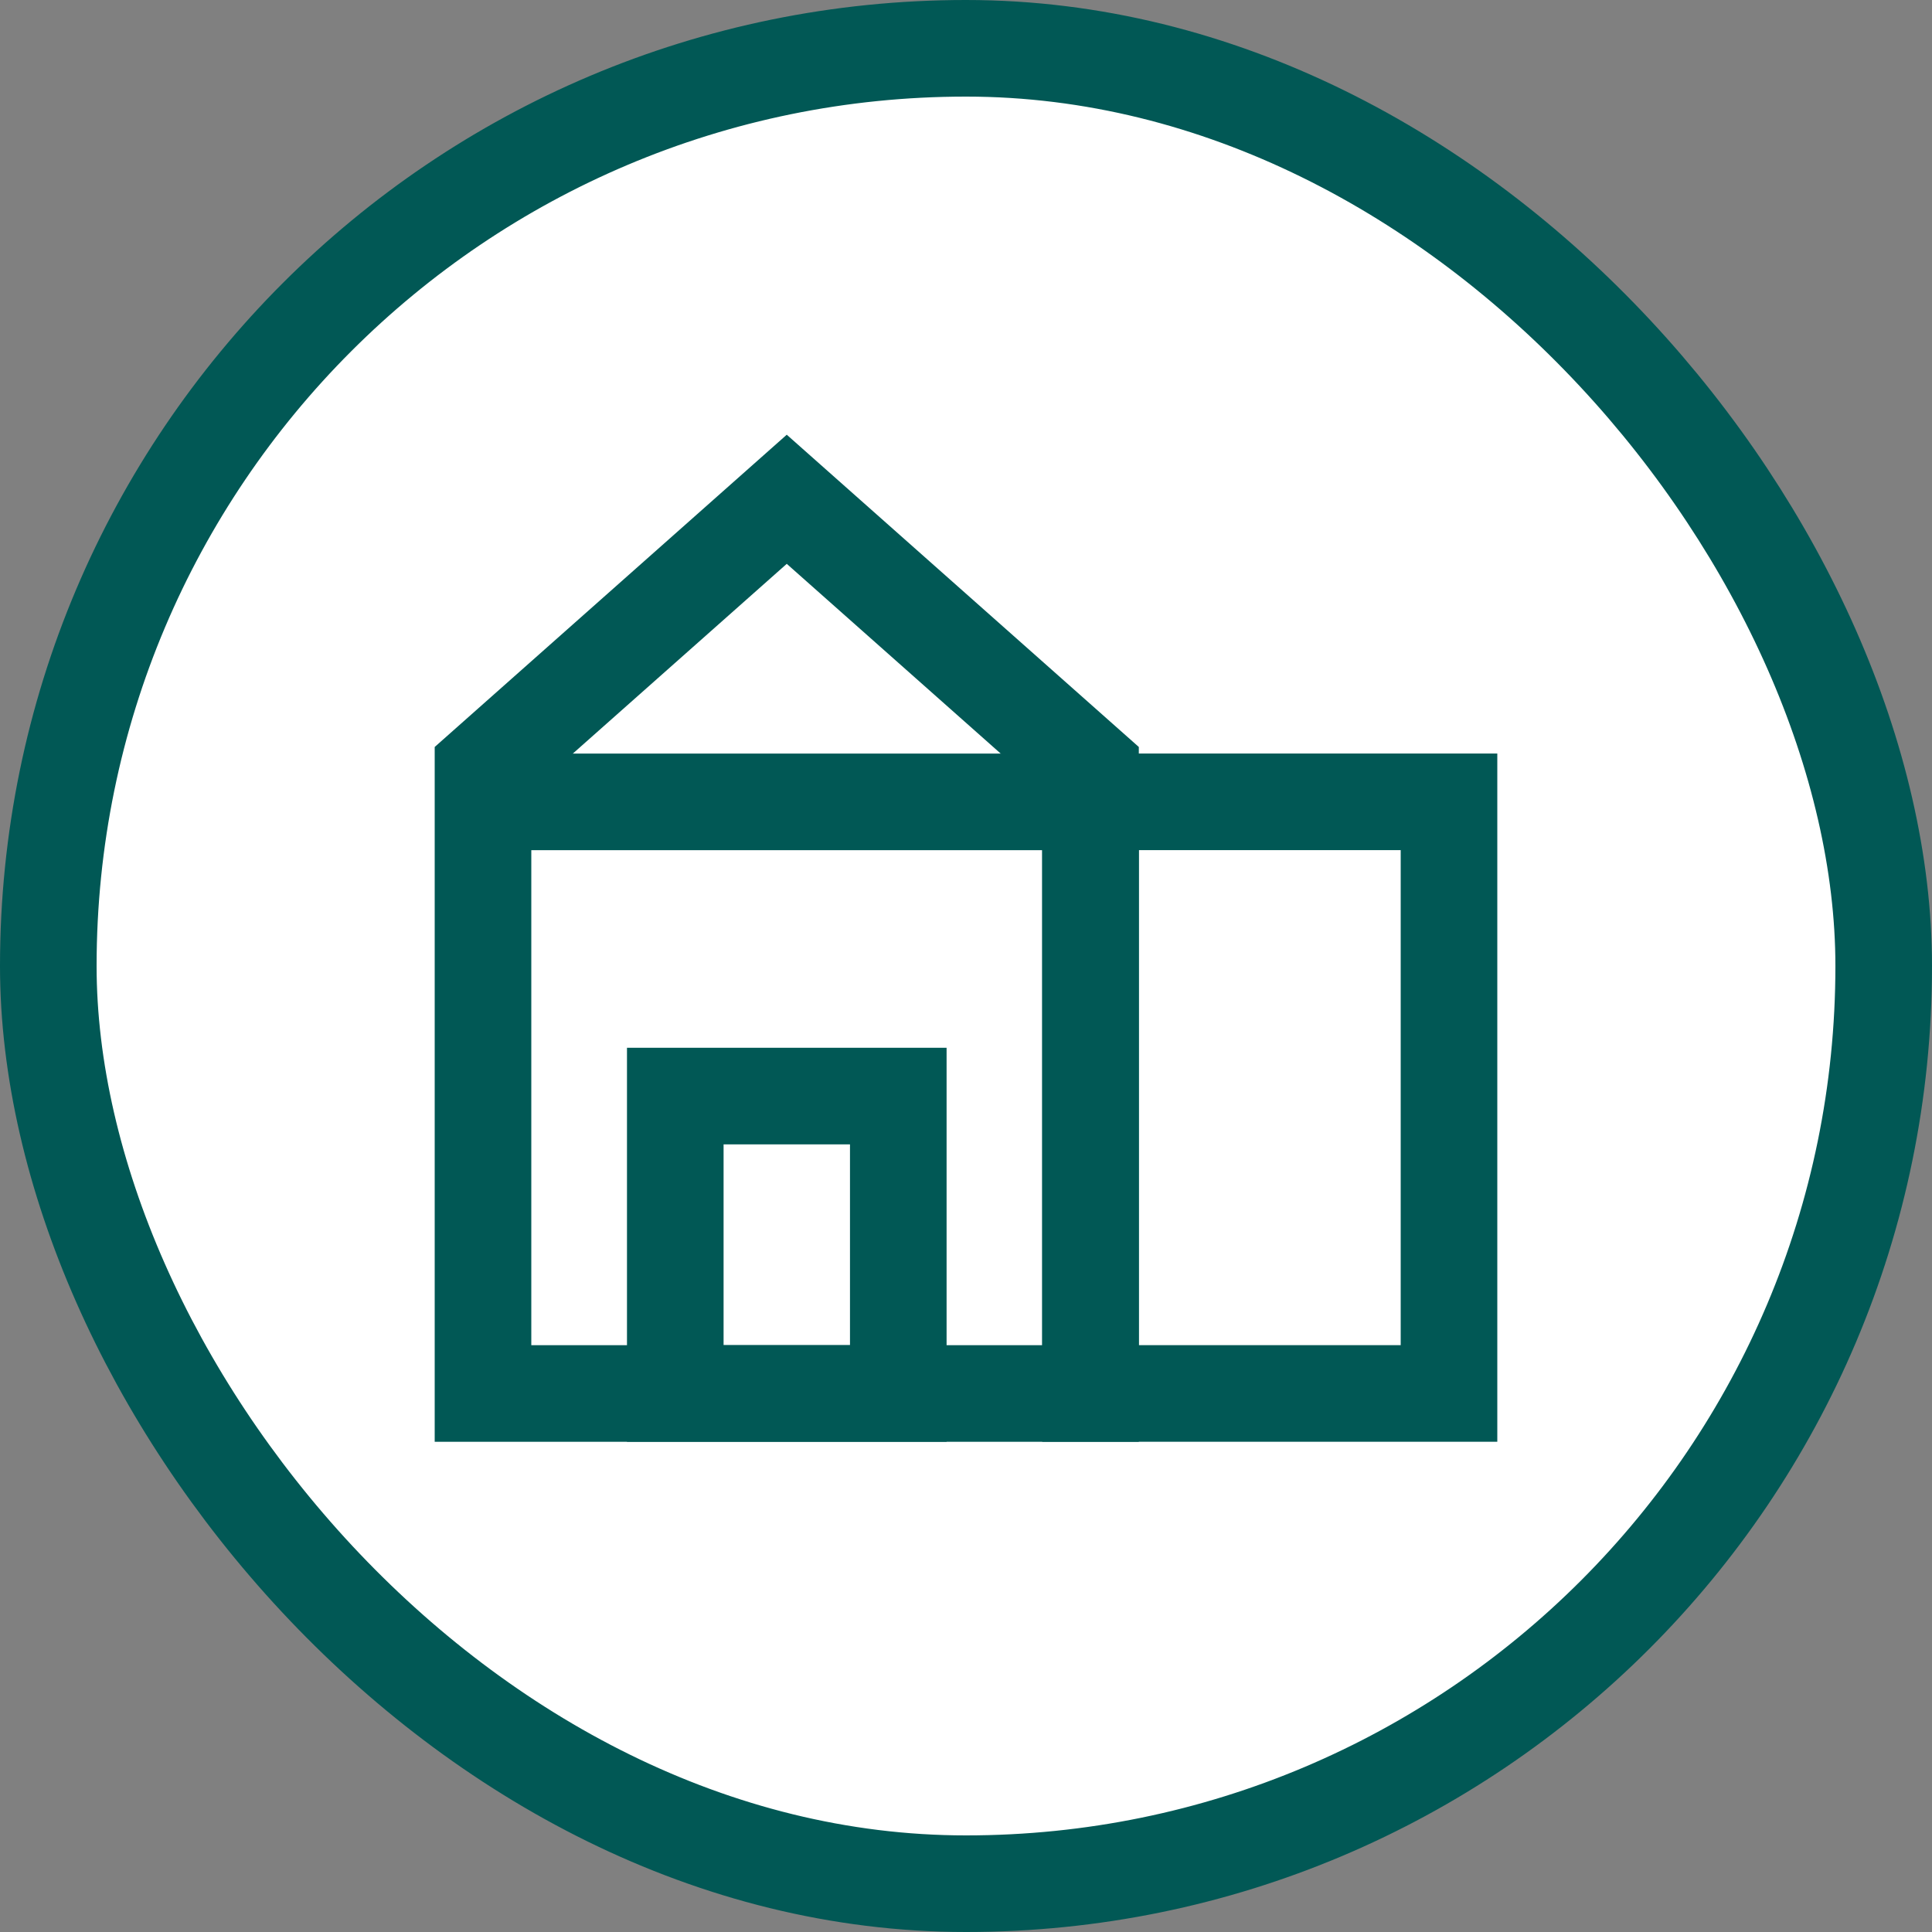
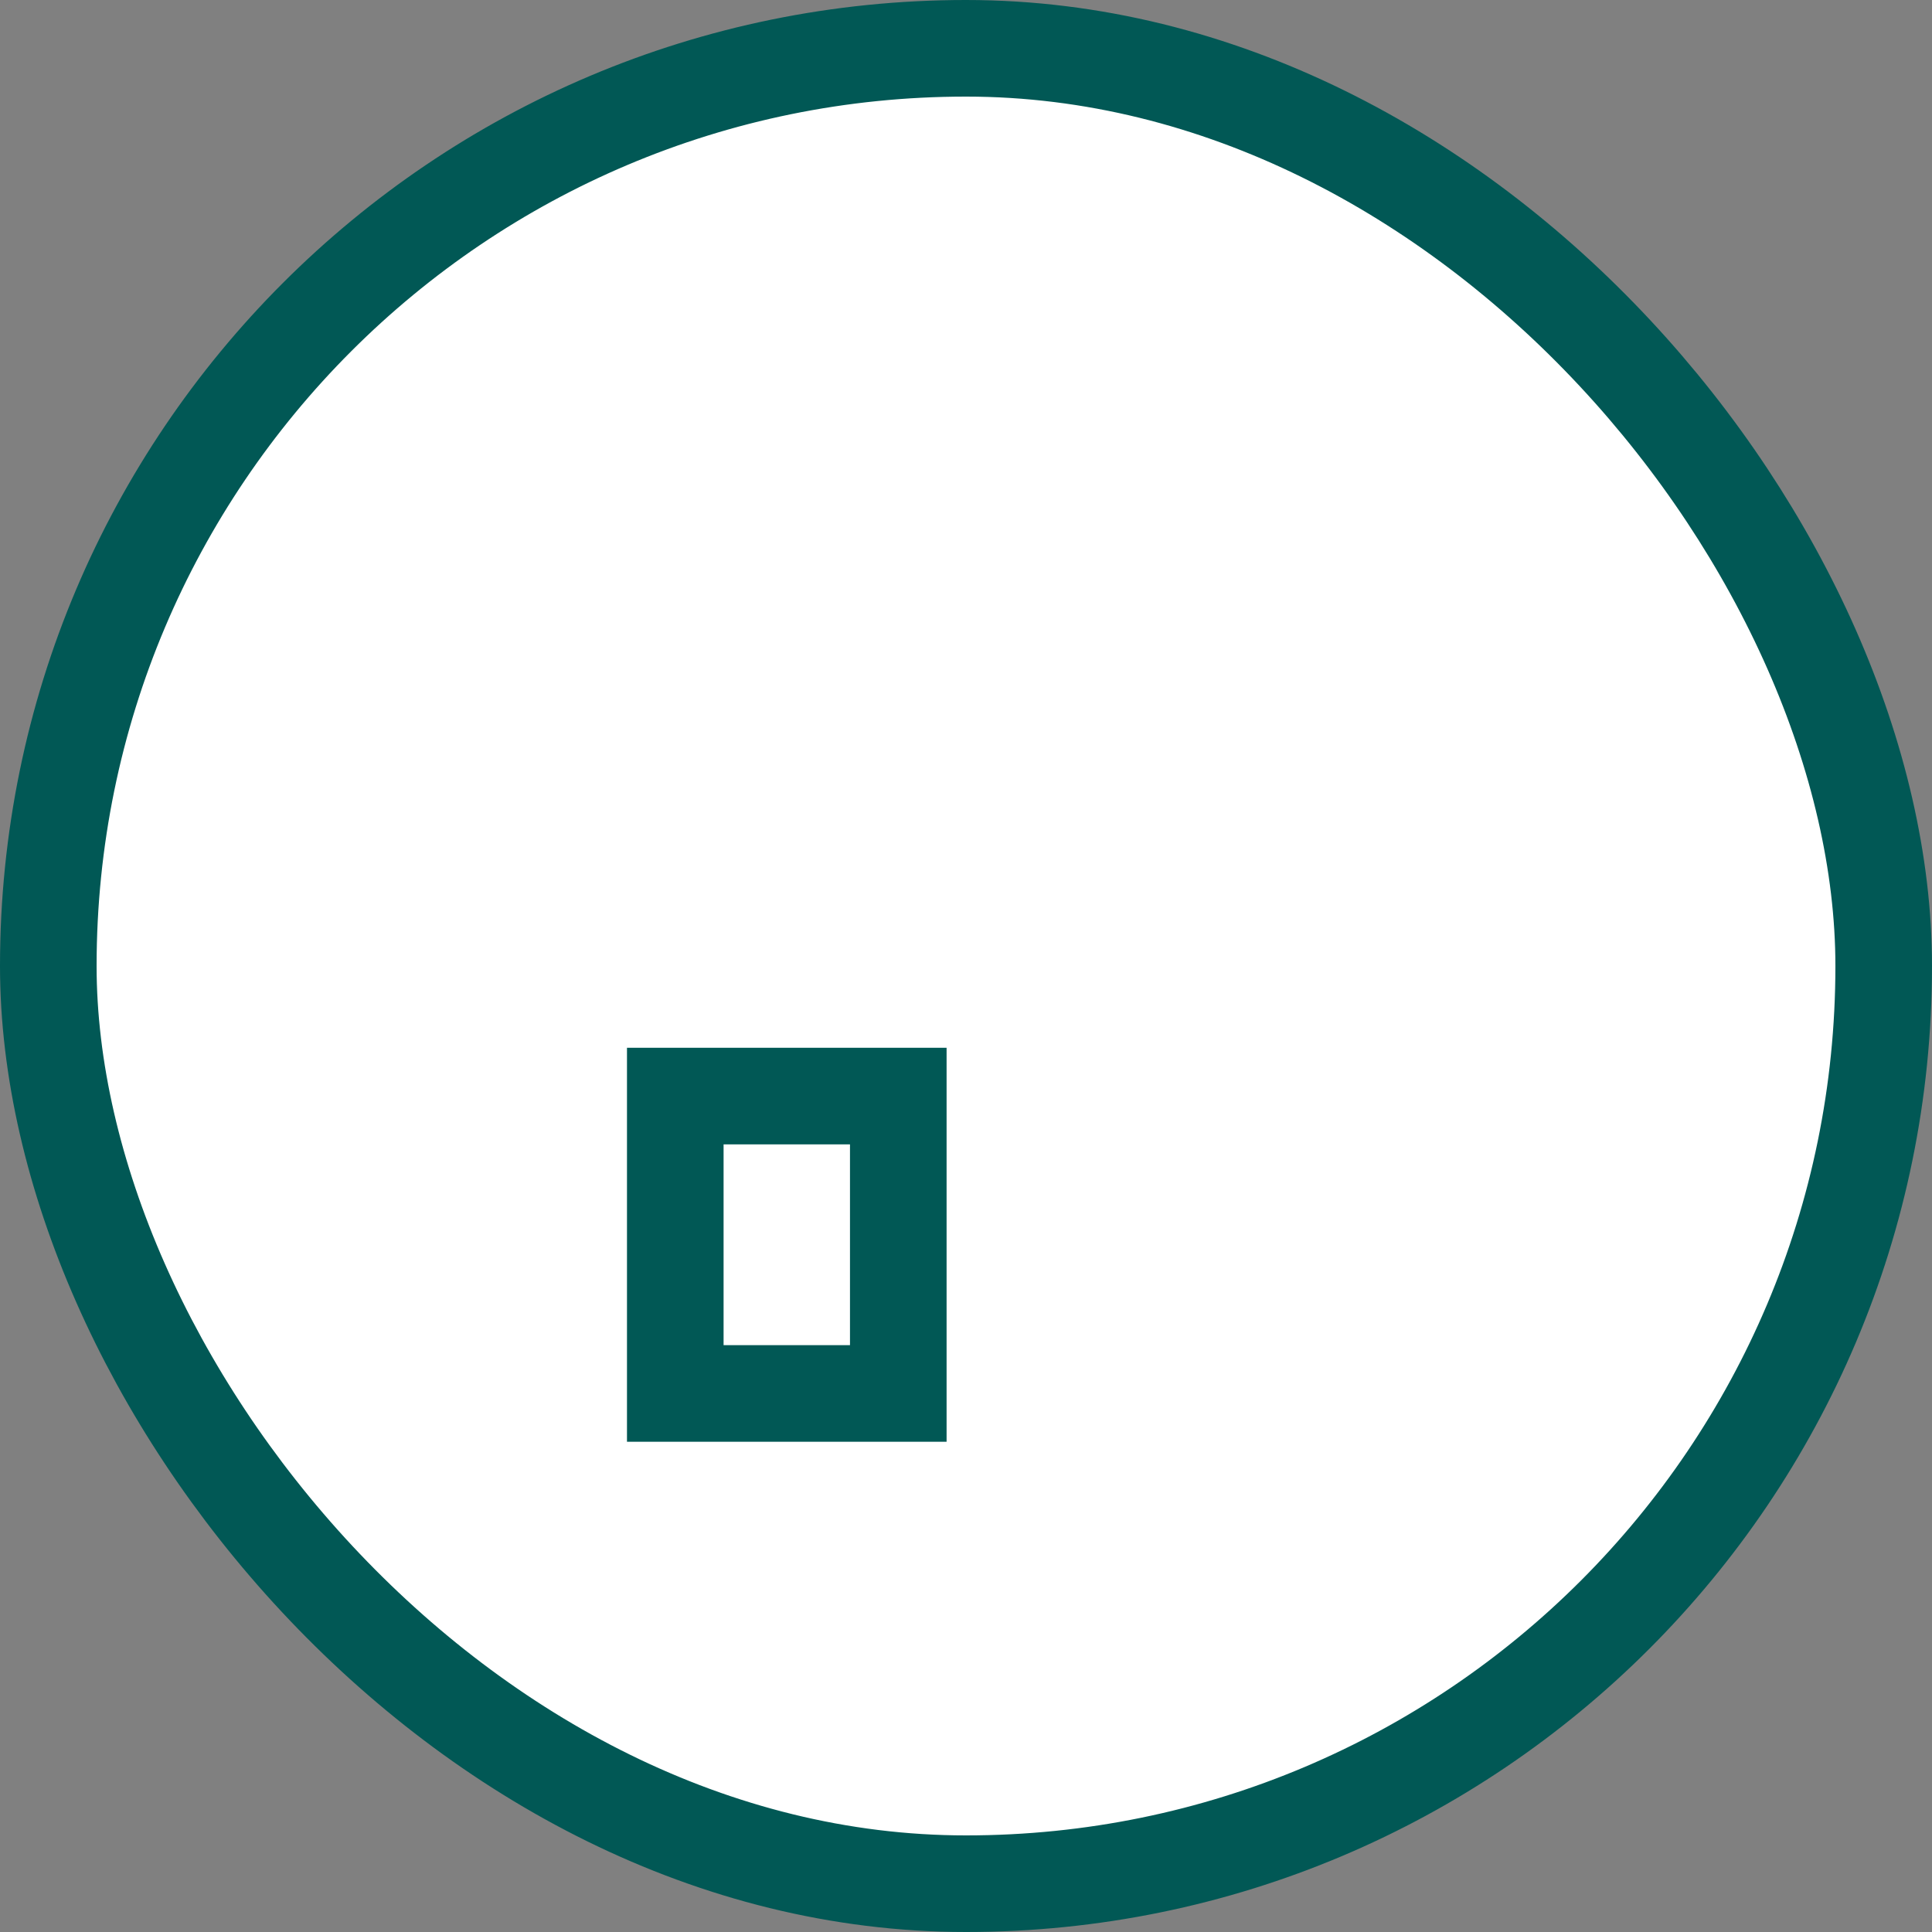
<svg xmlns="http://www.w3.org/2000/svg" width="40px" height="40px" viewBox="0 0 40 40" version="1.1">
  <rect x="0" y="0" width="40" height="40" fill="#808080" stroke="none" />
  <title>icon/category/guest houses</title>
  <desc>Created with Sketch.</desc>
  <g id="icon/category/guest-houses" stroke="none" stroke-width="1" fill="none" fill-rule="evenodd">
    <rect id="Rectangle" stroke="#015855" stroke-width="2" fill="#FFFFFF" x="1" y="1" width="38" height="38" rx="19" />
    <g id="Group-6" transform="translate(10, 10)" stroke="#015855" stroke-width="2">
      <polygon id="Stroke-1" points="3.981 18.85 8.598 18.85 8.598 12.693 3.981 12.693" />
-       <polygon id="Stroke-3" points="0 5.915 6.289 0.337 12.578 5.915 12.578 18.851 0 18.851" />
-       <path d="M0,6.602 L12.578,6.602" id="Stroke-4" />
-       <polygon id="Stroke-5" points="12.578 18.85 20 18.85 20 6.601 12.578 6.601" />
    </g>
  </g>
</svg>